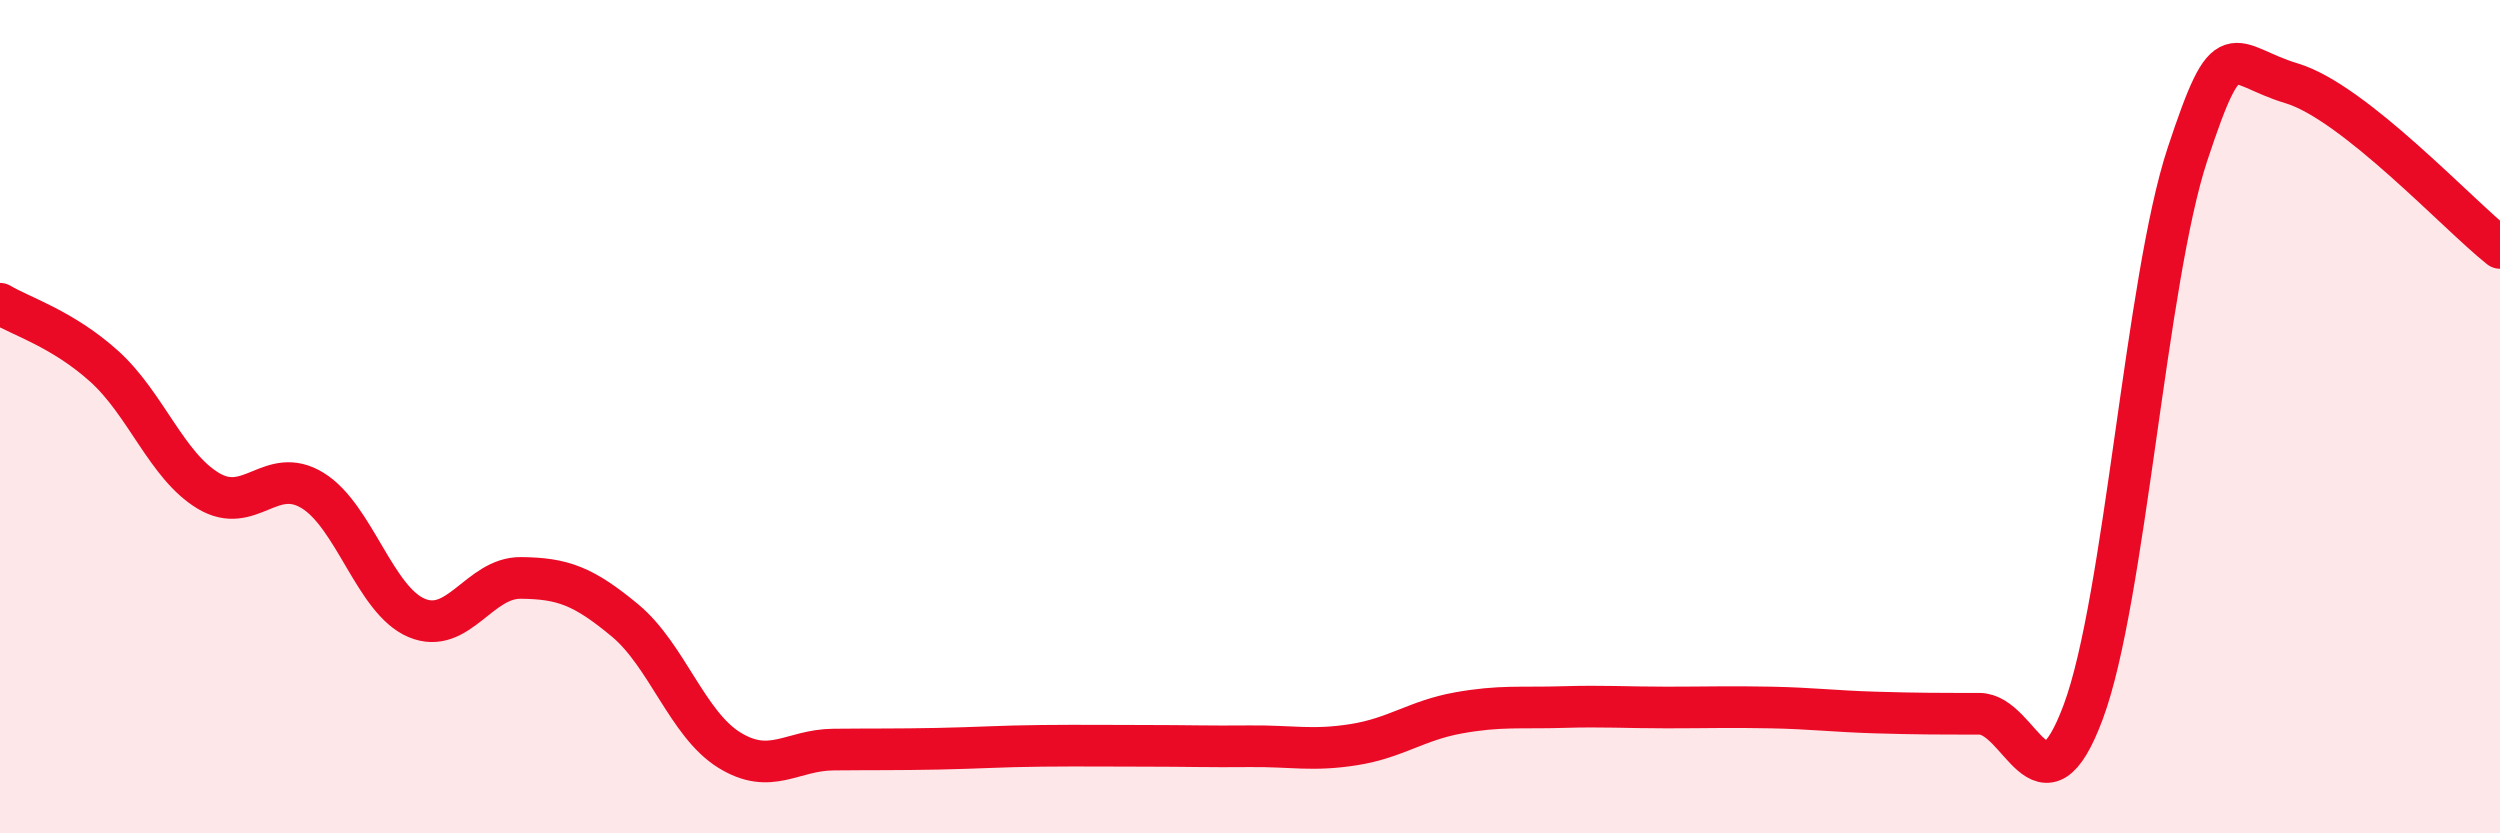
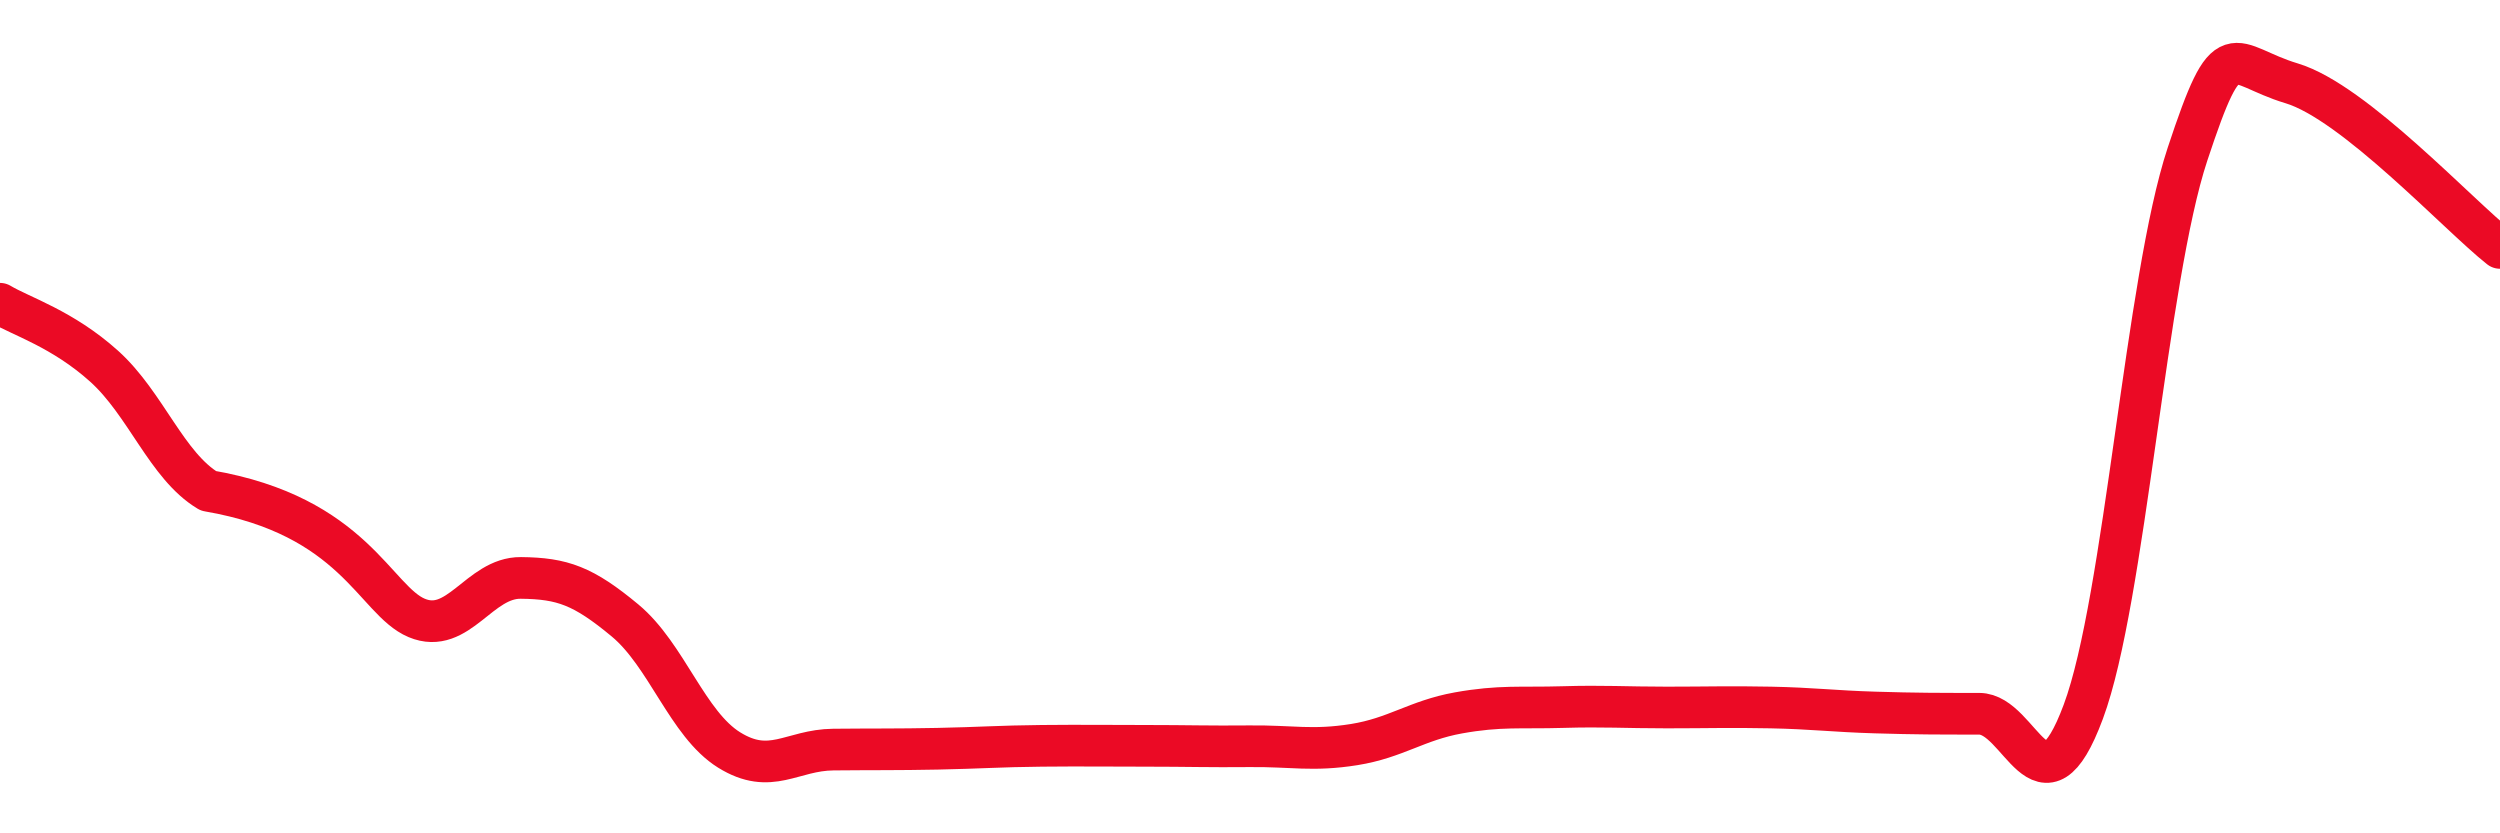
<svg xmlns="http://www.w3.org/2000/svg" width="60" height="20" viewBox="0 0 60 20">
-   <path d="M 0,7.29 C 0.5,7.59 1.5,7.89 2.5,8.79 C 3.5,9.69 4,11.18 5,11.78 C 6,12.38 6.5,11.16 7.5,11.77 C 8.5,12.38 9,14.41 10,14.83 C 11,15.25 11.5,13.86 12.5,13.87 C 13.5,13.88 14,14.06 15,14.89 C 16,15.72 16.5,17.38 17.5,18 C 18.5,18.62 19,18 20,17.99 C 21,17.98 21.5,17.99 22.5,17.97 C 23.5,17.95 24,17.91 25,17.9 C 26,17.89 26.5,17.9 27.5,17.9 C 28.5,17.9 29,17.92 30,17.91 C 31,17.9 31.5,18.03 32.5,17.87 C 33.5,17.71 34,17.29 35,17.11 C 36,16.93 36.5,17 37.5,16.97 C 38.5,16.94 39,16.98 40,16.98 C 41,16.98 41.5,16.96 42.5,16.98 C 43.5,17 44,17.07 45,17.1 C 46,17.13 46.5,17.13 47.5,17.13 C 48.5,17.13 49,19.77 50,17.08 C 51,14.39 51.5,6.72 52.5,3.7 C 53.5,0.68 53.5,1.55 55,2 C 56.5,2.45 59,5.16 60,5.95L60 20L0 20Z" fill="#EB0A25" opacity="0.1" stroke-linecap="round" stroke-linejoin="round" />
-   <path d="M 0,7.29 C 0.5,7.59 1.5,7.89 2.5,8.79 C 3.5,9.69 4,11.18 5,11.78 C 6,12.38 6.5,11.16 7.5,11.77 C 8.5,12.38 9,14.41 10,14.83 C 11,15.25 11.5,13.86 12.5,13.87 C 13.5,13.88 14,14.06 15,14.89 C 16,15.72 16.5,17.38 17.5,18 C 18.5,18.62 19,18 20,17.99 C 21,17.98 21.5,17.99 22.5,17.97 C 23.5,17.95 24,17.91 25,17.9 C 26,17.89 26.5,17.9 27.5,17.9 C 28.5,17.9 29,17.92 30,17.91 C 31,17.9 31.5,18.03 32.5,17.87 C 33.5,17.71 34,17.29 35,17.11 C 36,16.93 36.5,17 37.5,16.97 C 38.5,16.94 39,16.98 40,16.98 C 41,16.98 41.5,16.96 42.5,16.98 C 43.5,17 44,17.07 45,17.1 C 46,17.13 46.5,17.13 47.5,17.13 C 48.5,17.13 49,19.77 50,17.08 C 51,14.39 51.5,6.72 52.5,3.7 C 53.5,0.68 53.5,1.55 55,2 C 56.5,2.45 59,5.16 60,5.95" stroke="#EB0A25" stroke-width="1" fill="none" stroke-linecap="round" stroke-linejoin="round" />
+   <path d="M 0,7.29 C 0.5,7.59 1.5,7.89 2.5,8.79 C 3.5,9.69 4,11.18 5,11.78 C 8.5,12.38 9,14.41 10,14.83 C 11,15.25 11.5,13.86 12.5,13.87 C 13.5,13.88 14,14.06 15,14.89 C 16,15.72 16.5,17.38 17.5,18 C 18.5,18.62 19,18 20,17.99 C 21,17.98 21.5,17.99 22.5,17.97 C 23.5,17.95 24,17.91 25,17.9 C 26,17.89 26.5,17.9 27.5,17.9 C 28.5,17.9 29,17.92 30,17.91 C 31,17.9 31.5,18.03 32.5,17.87 C 33.5,17.71 34,17.29 35,17.11 C 36,16.93 36.5,17 37.5,16.97 C 38.5,16.94 39,16.98 40,16.98 C 41,16.98 41.5,16.96 42.5,16.98 C 43.5,17 44,17.07 45,17.1 C 46,17.13 46.5,17.13 47.5,17.13 C 48.5,17.13 49,19.77 50,17.08 C 51,14.39 51.5,6.72 52.5,3.7 C 53.5,0.68 53.5,1.55 55,2 C 56.5,2.45 59,5.16 60,5.95" stroke="#EB0A25" stroke-width="1" fill="none" stroke-linecap="round" stroke-linejoin="round" />
</svg>